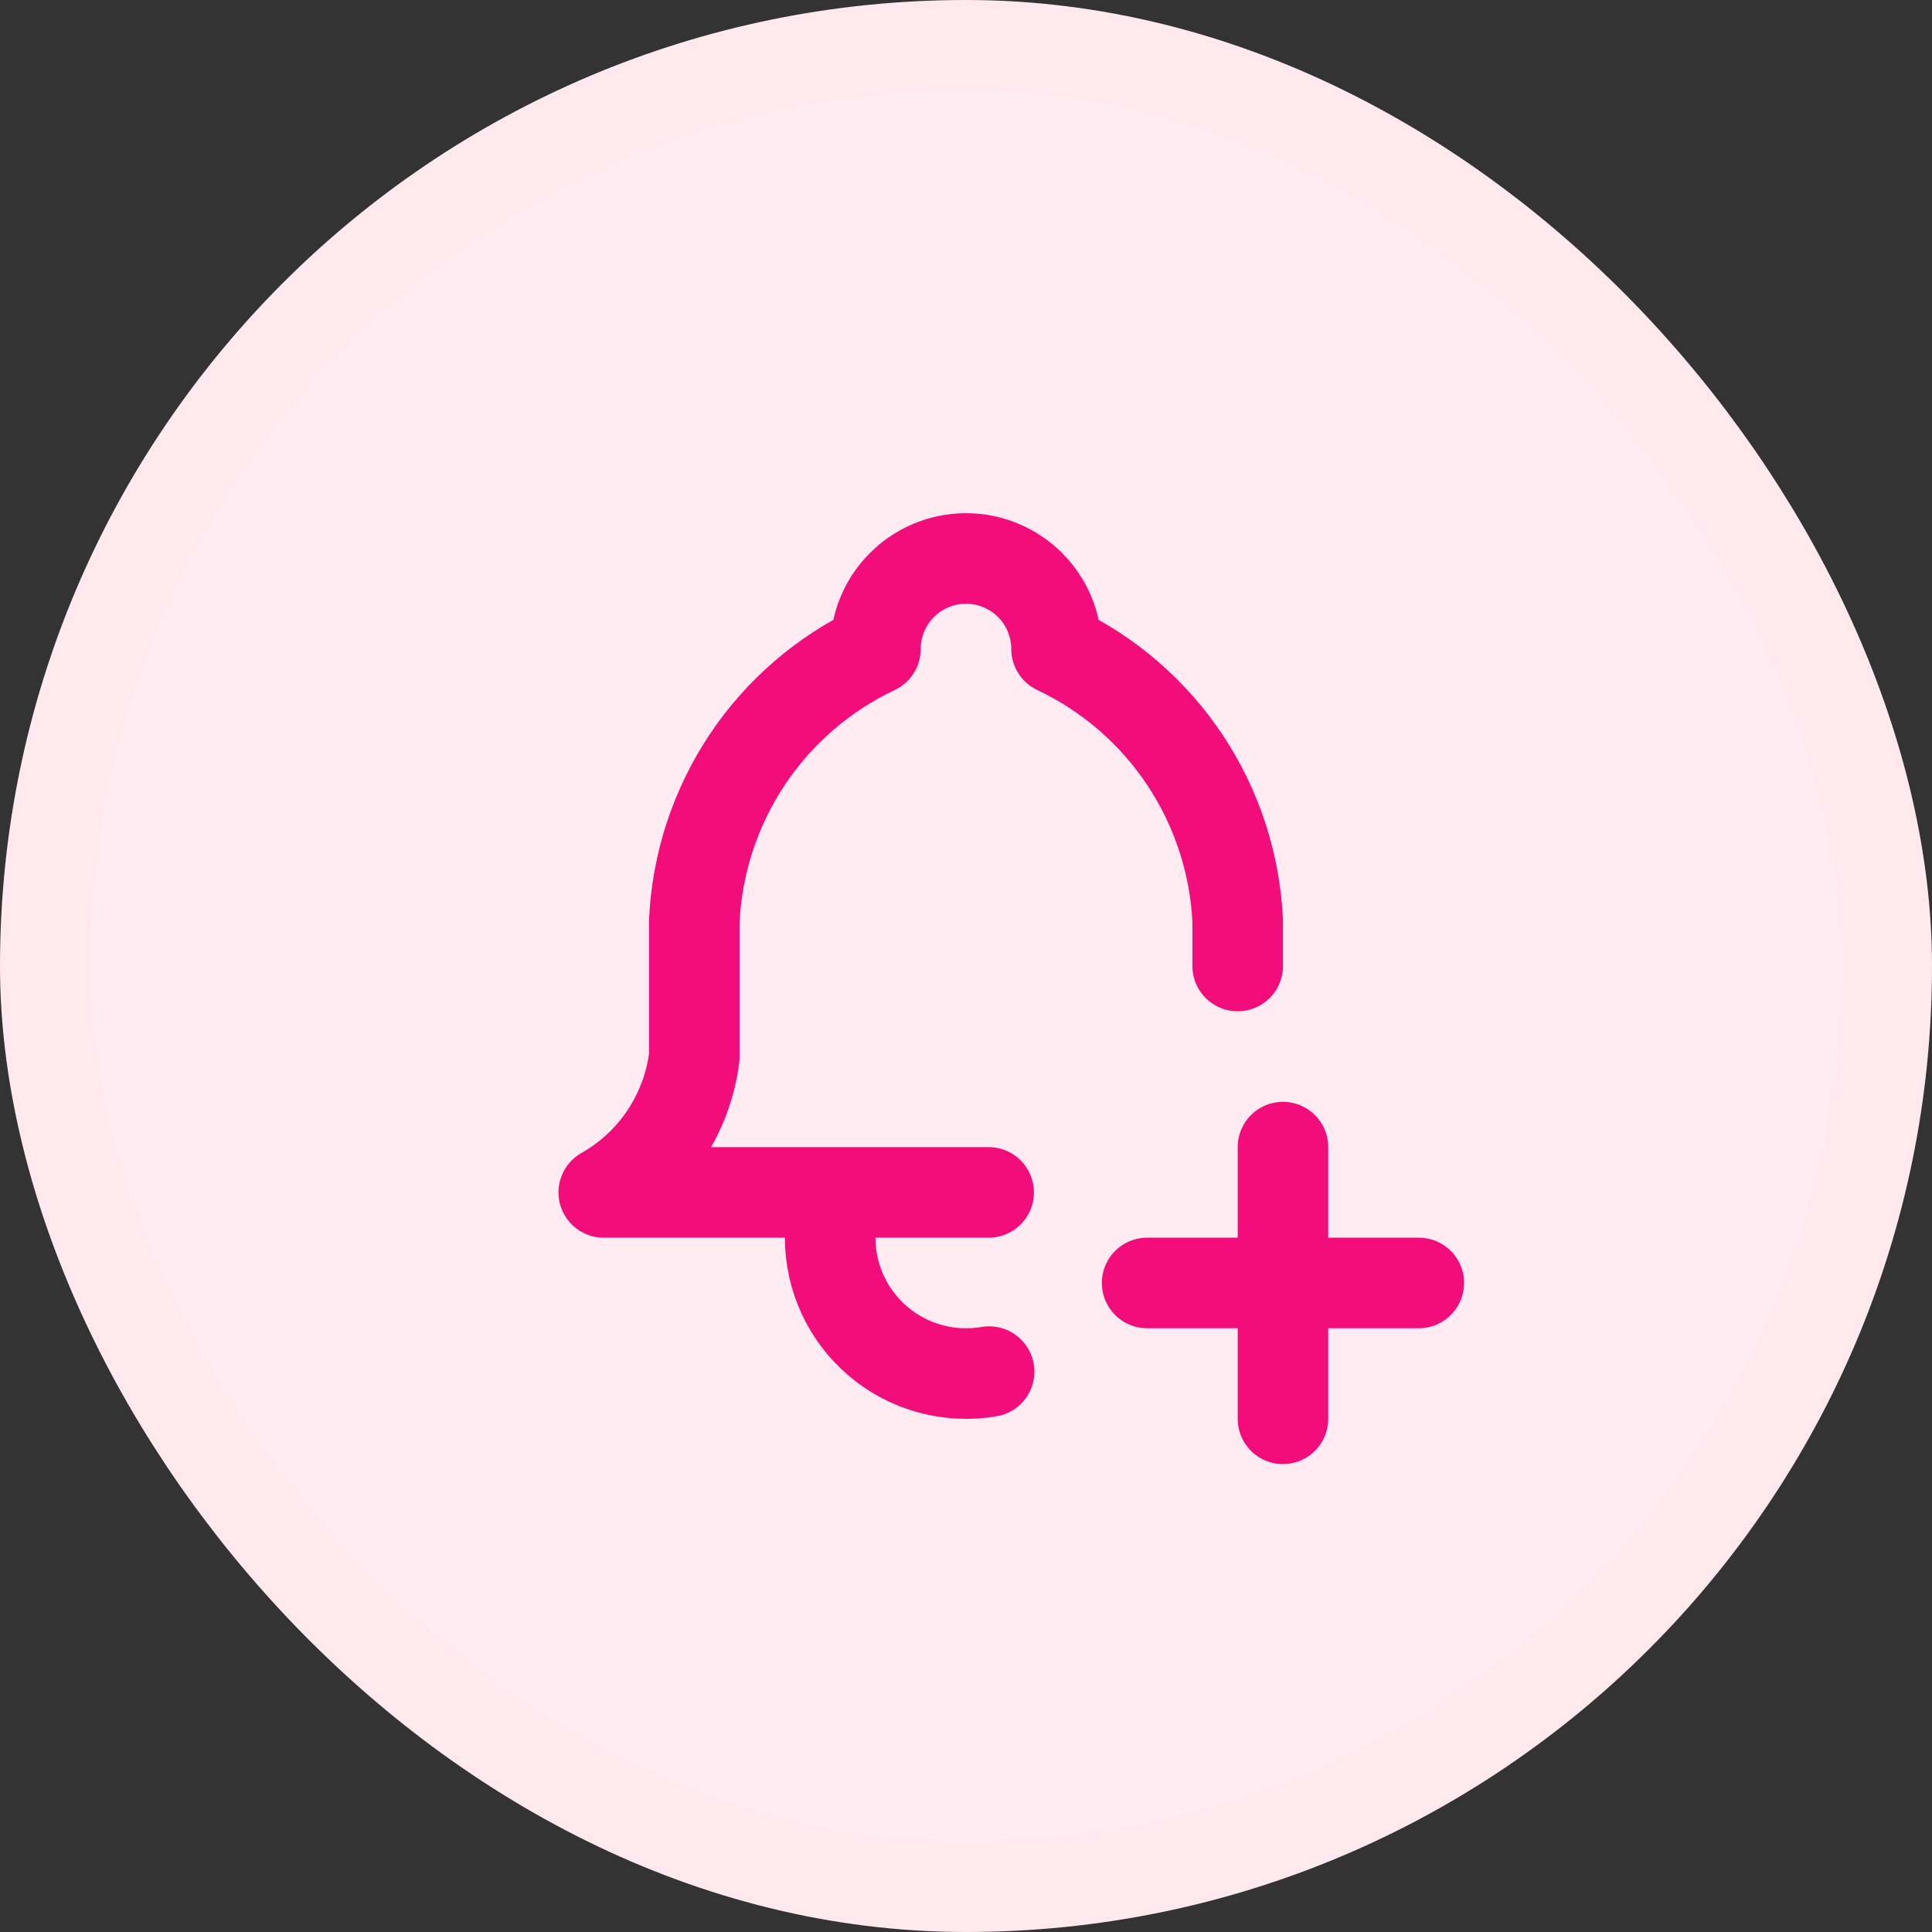
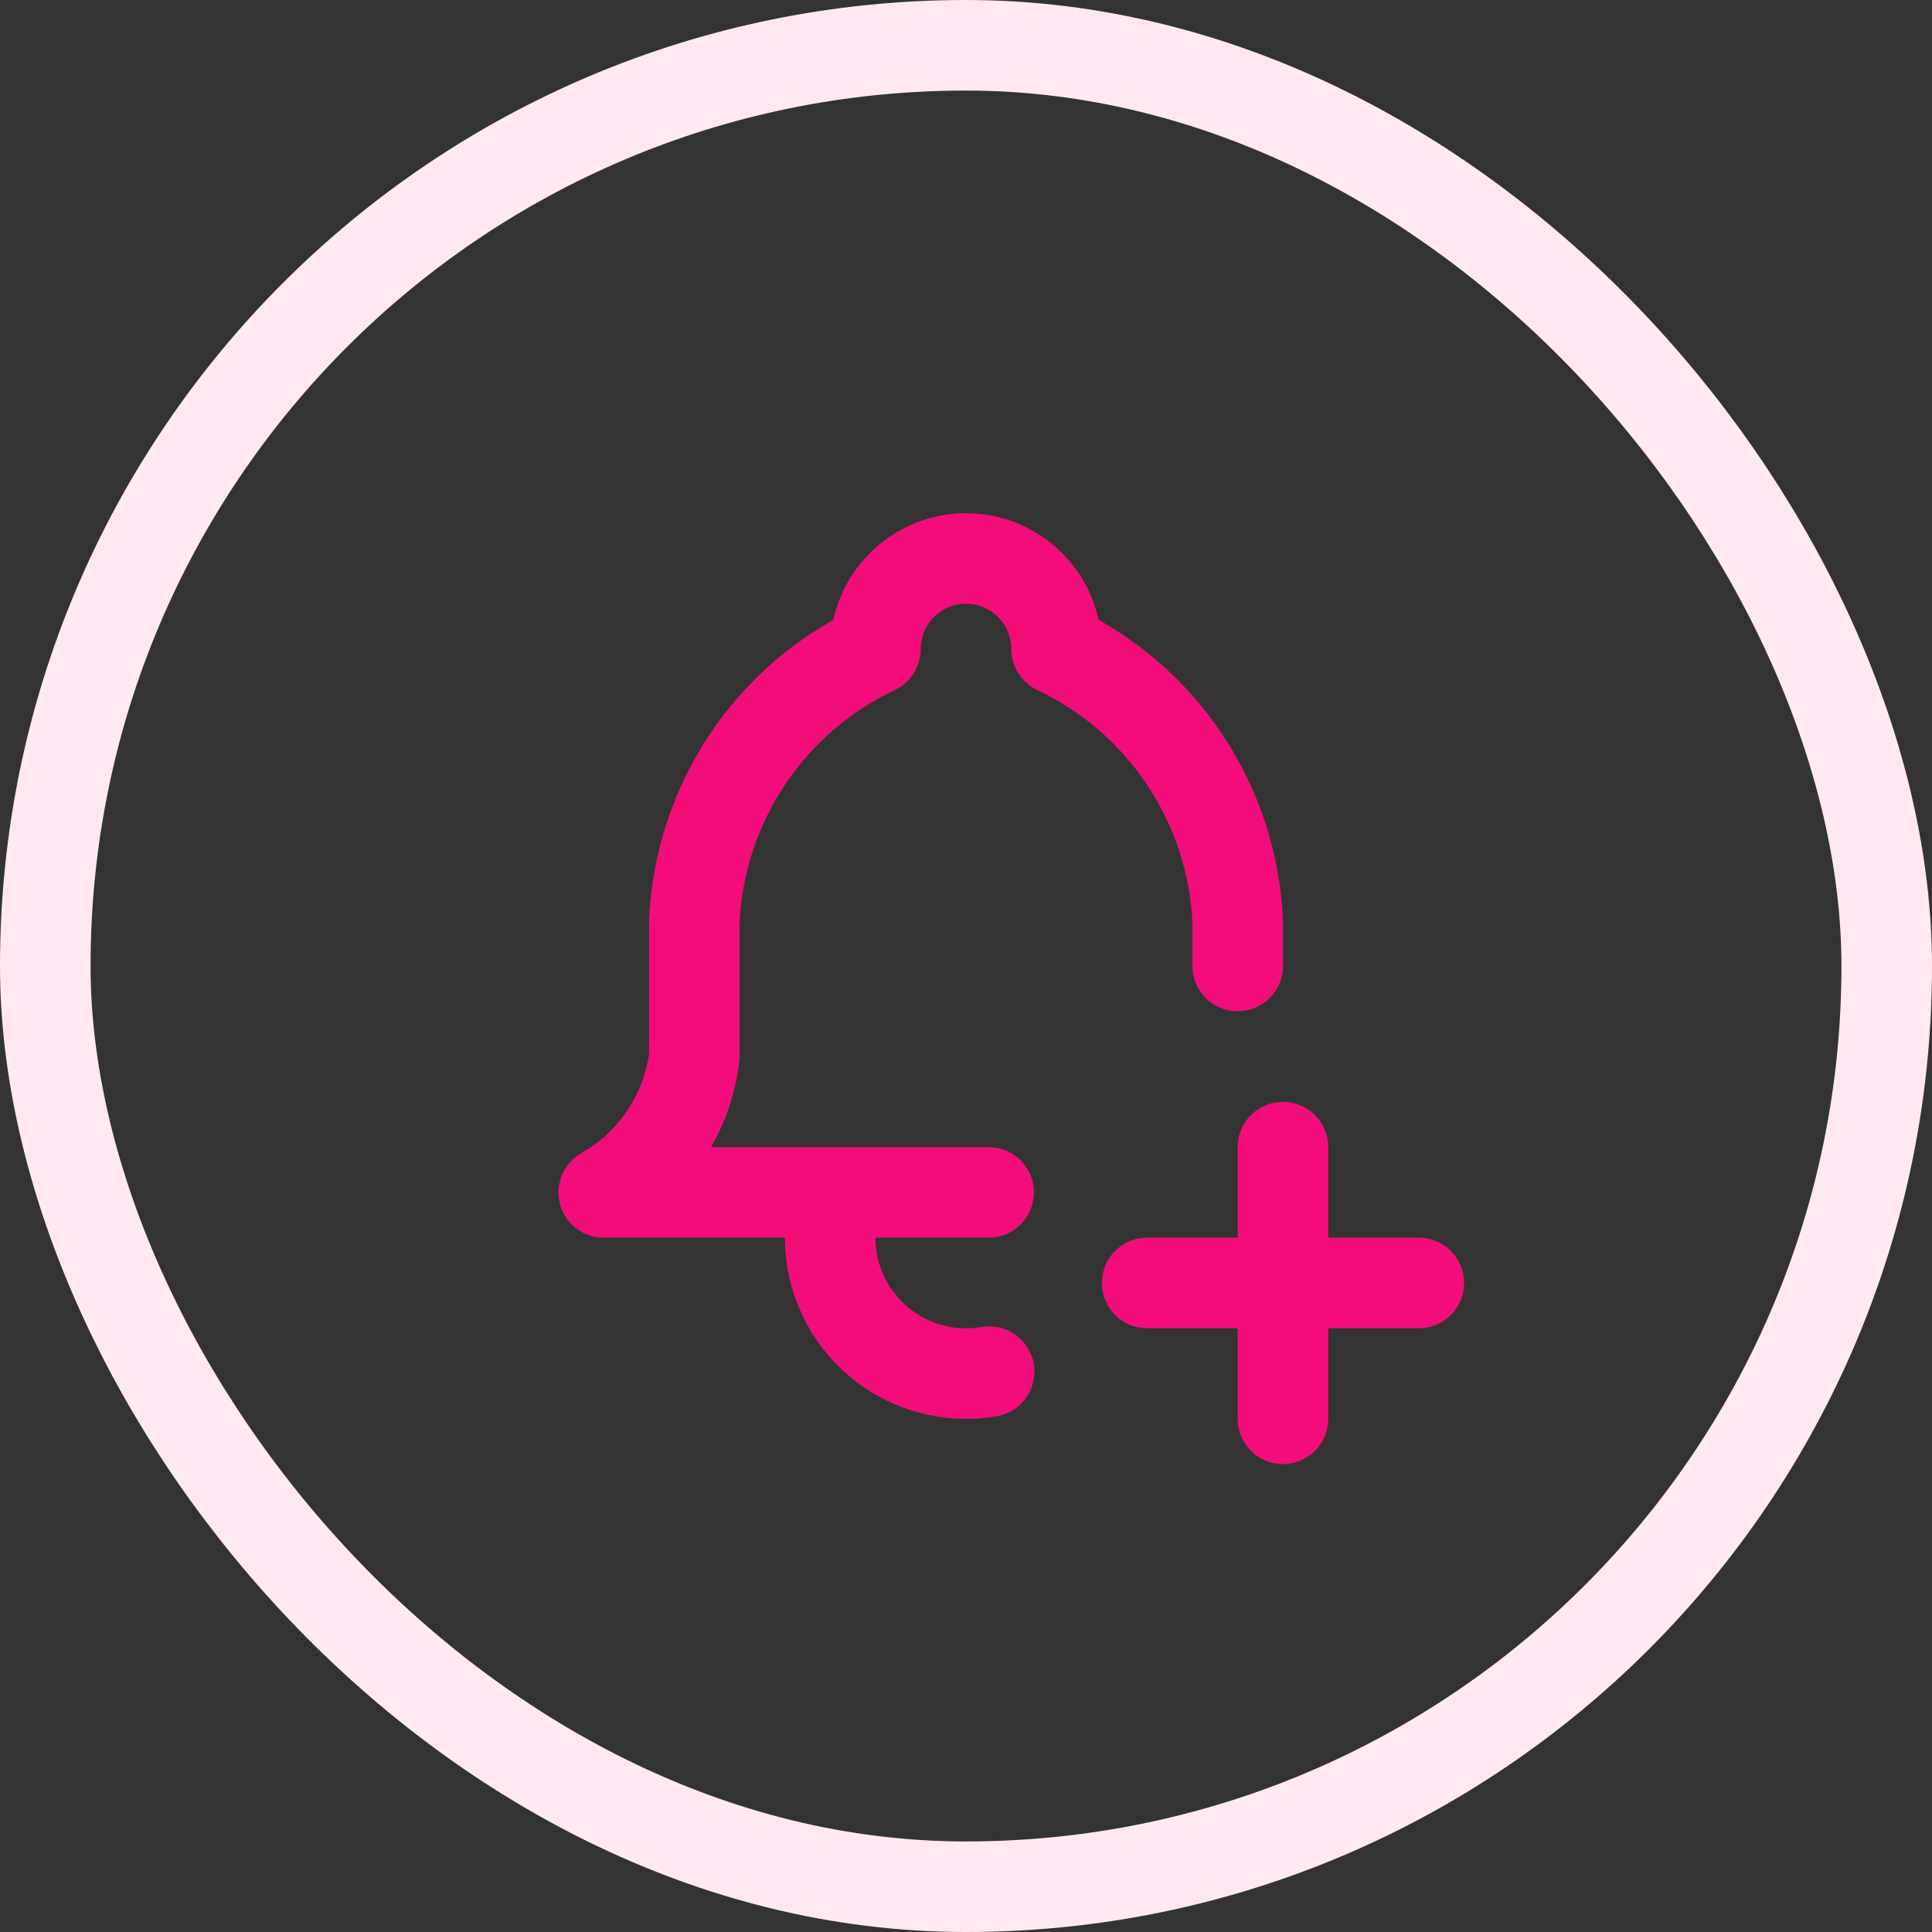
<svg xmlns="http://www.w3.org/2000/svg" width="32" height="32" viewBox="0 0 32 32" fill="none">
  <rect x="0" y="0" width="32" height="32" fill="#333333" stroke="none" />
-   <rect x="0.75" y="0.75" width="30.5" height="30.5" rx="15.25" fill="#FFECF2" />
  <rect x="0.75" y="0.75" width="30.5" height="30.5" rx="15.25" stroke="#FFE9EF" stroke-width="1.5" />
  <path d="M16.375 19.75H10C10.409 19.519 10.757 19.195 11.018 18.804C11.278 18.413 11.444 17.966 11.5 17.5V15.25C11.545 14.299 11.848 13.377 12.376 12.584C12.904 11.791 13.639 11.158 14.5 10.75C14.5 10.352 14.658 9.971 14.939 9.69C15.221 9.408 15.602 9.25 16 9.25C16.398 9.25 16.779 9.408 17.061 9.69C17.342 9.971 17.5 10.352 17.5 10.75C18.361 11.158 19.096 11.791 19.624 12.584C20.152 13.377 20.455 14.299 20.5 15.25V16M13.75 19.75V20.5C13.75 20.828 13.822 21.152 13.96 21.449C14.098 21.747 14.3 22.01 14.55 22.221C14.801 22.433 15.095 22.587 15.412 22.672C15.728 22.758 16.059 22.774 16.383 22.718M19 21.25H23.5M21.25 19V23.5" stroke="#F20D7A" stroke-width="1.5" stroke-linecap="round" stroke-linejoin="round" />
</svg>